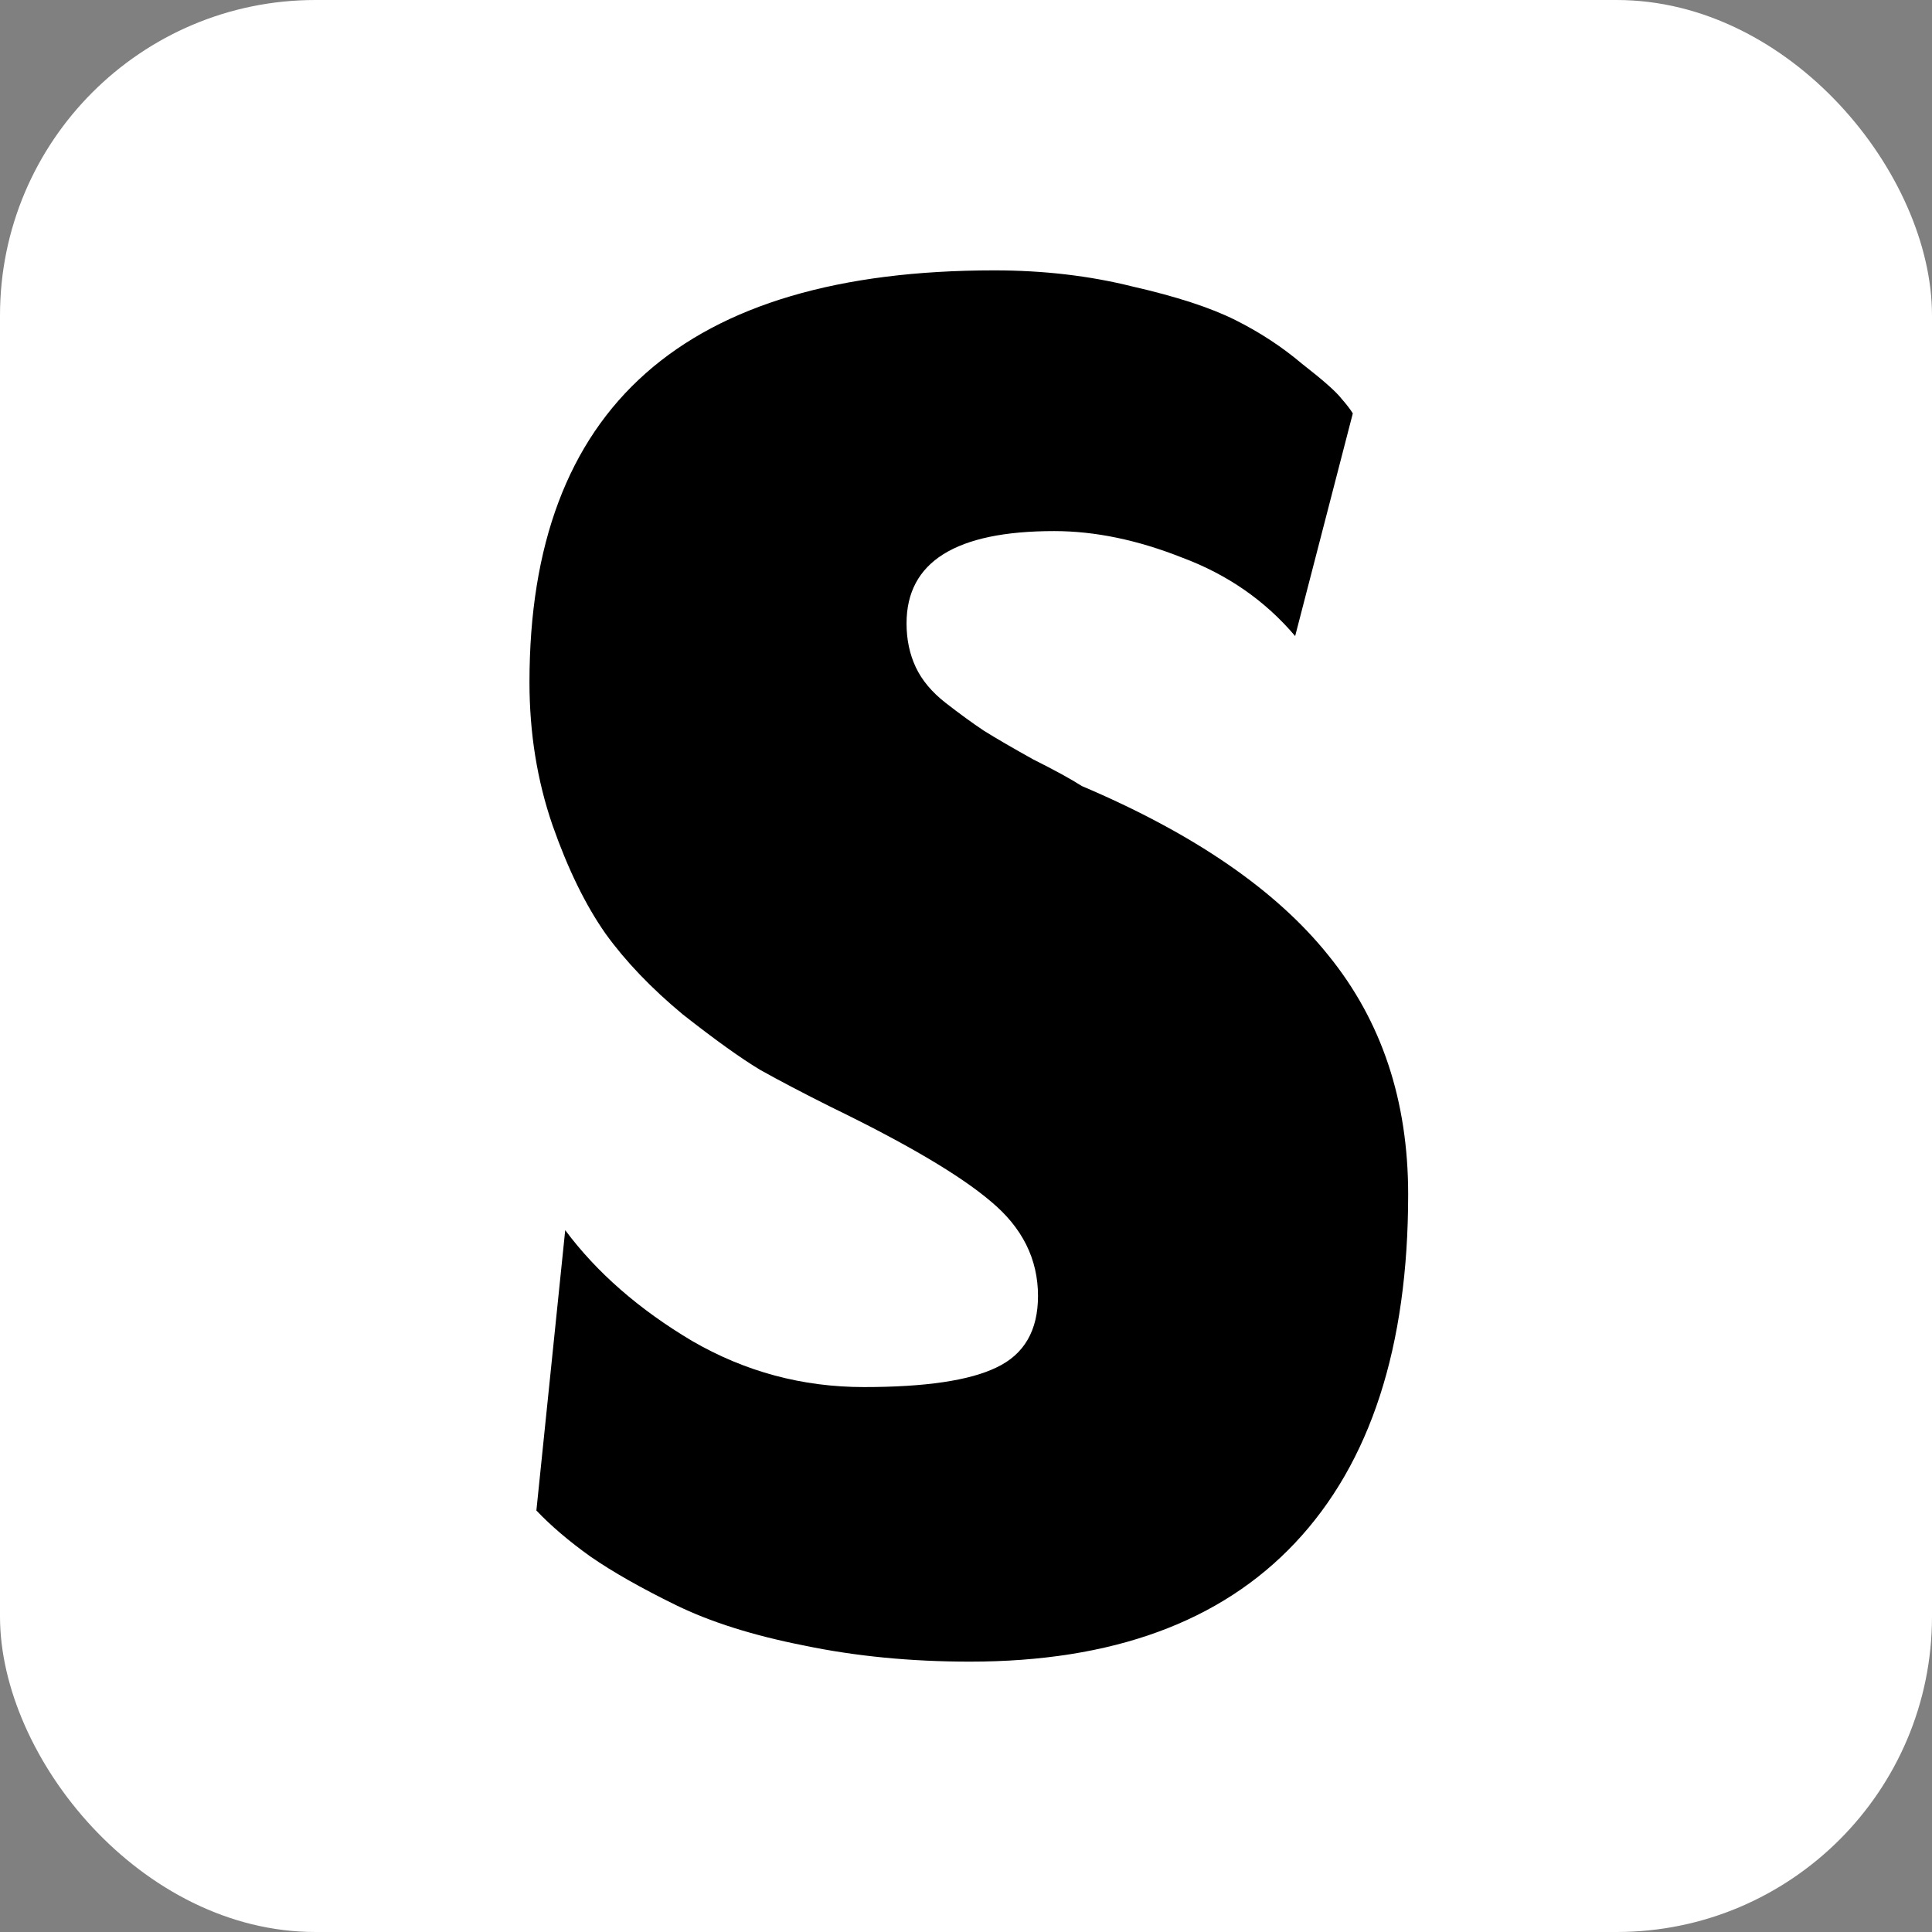
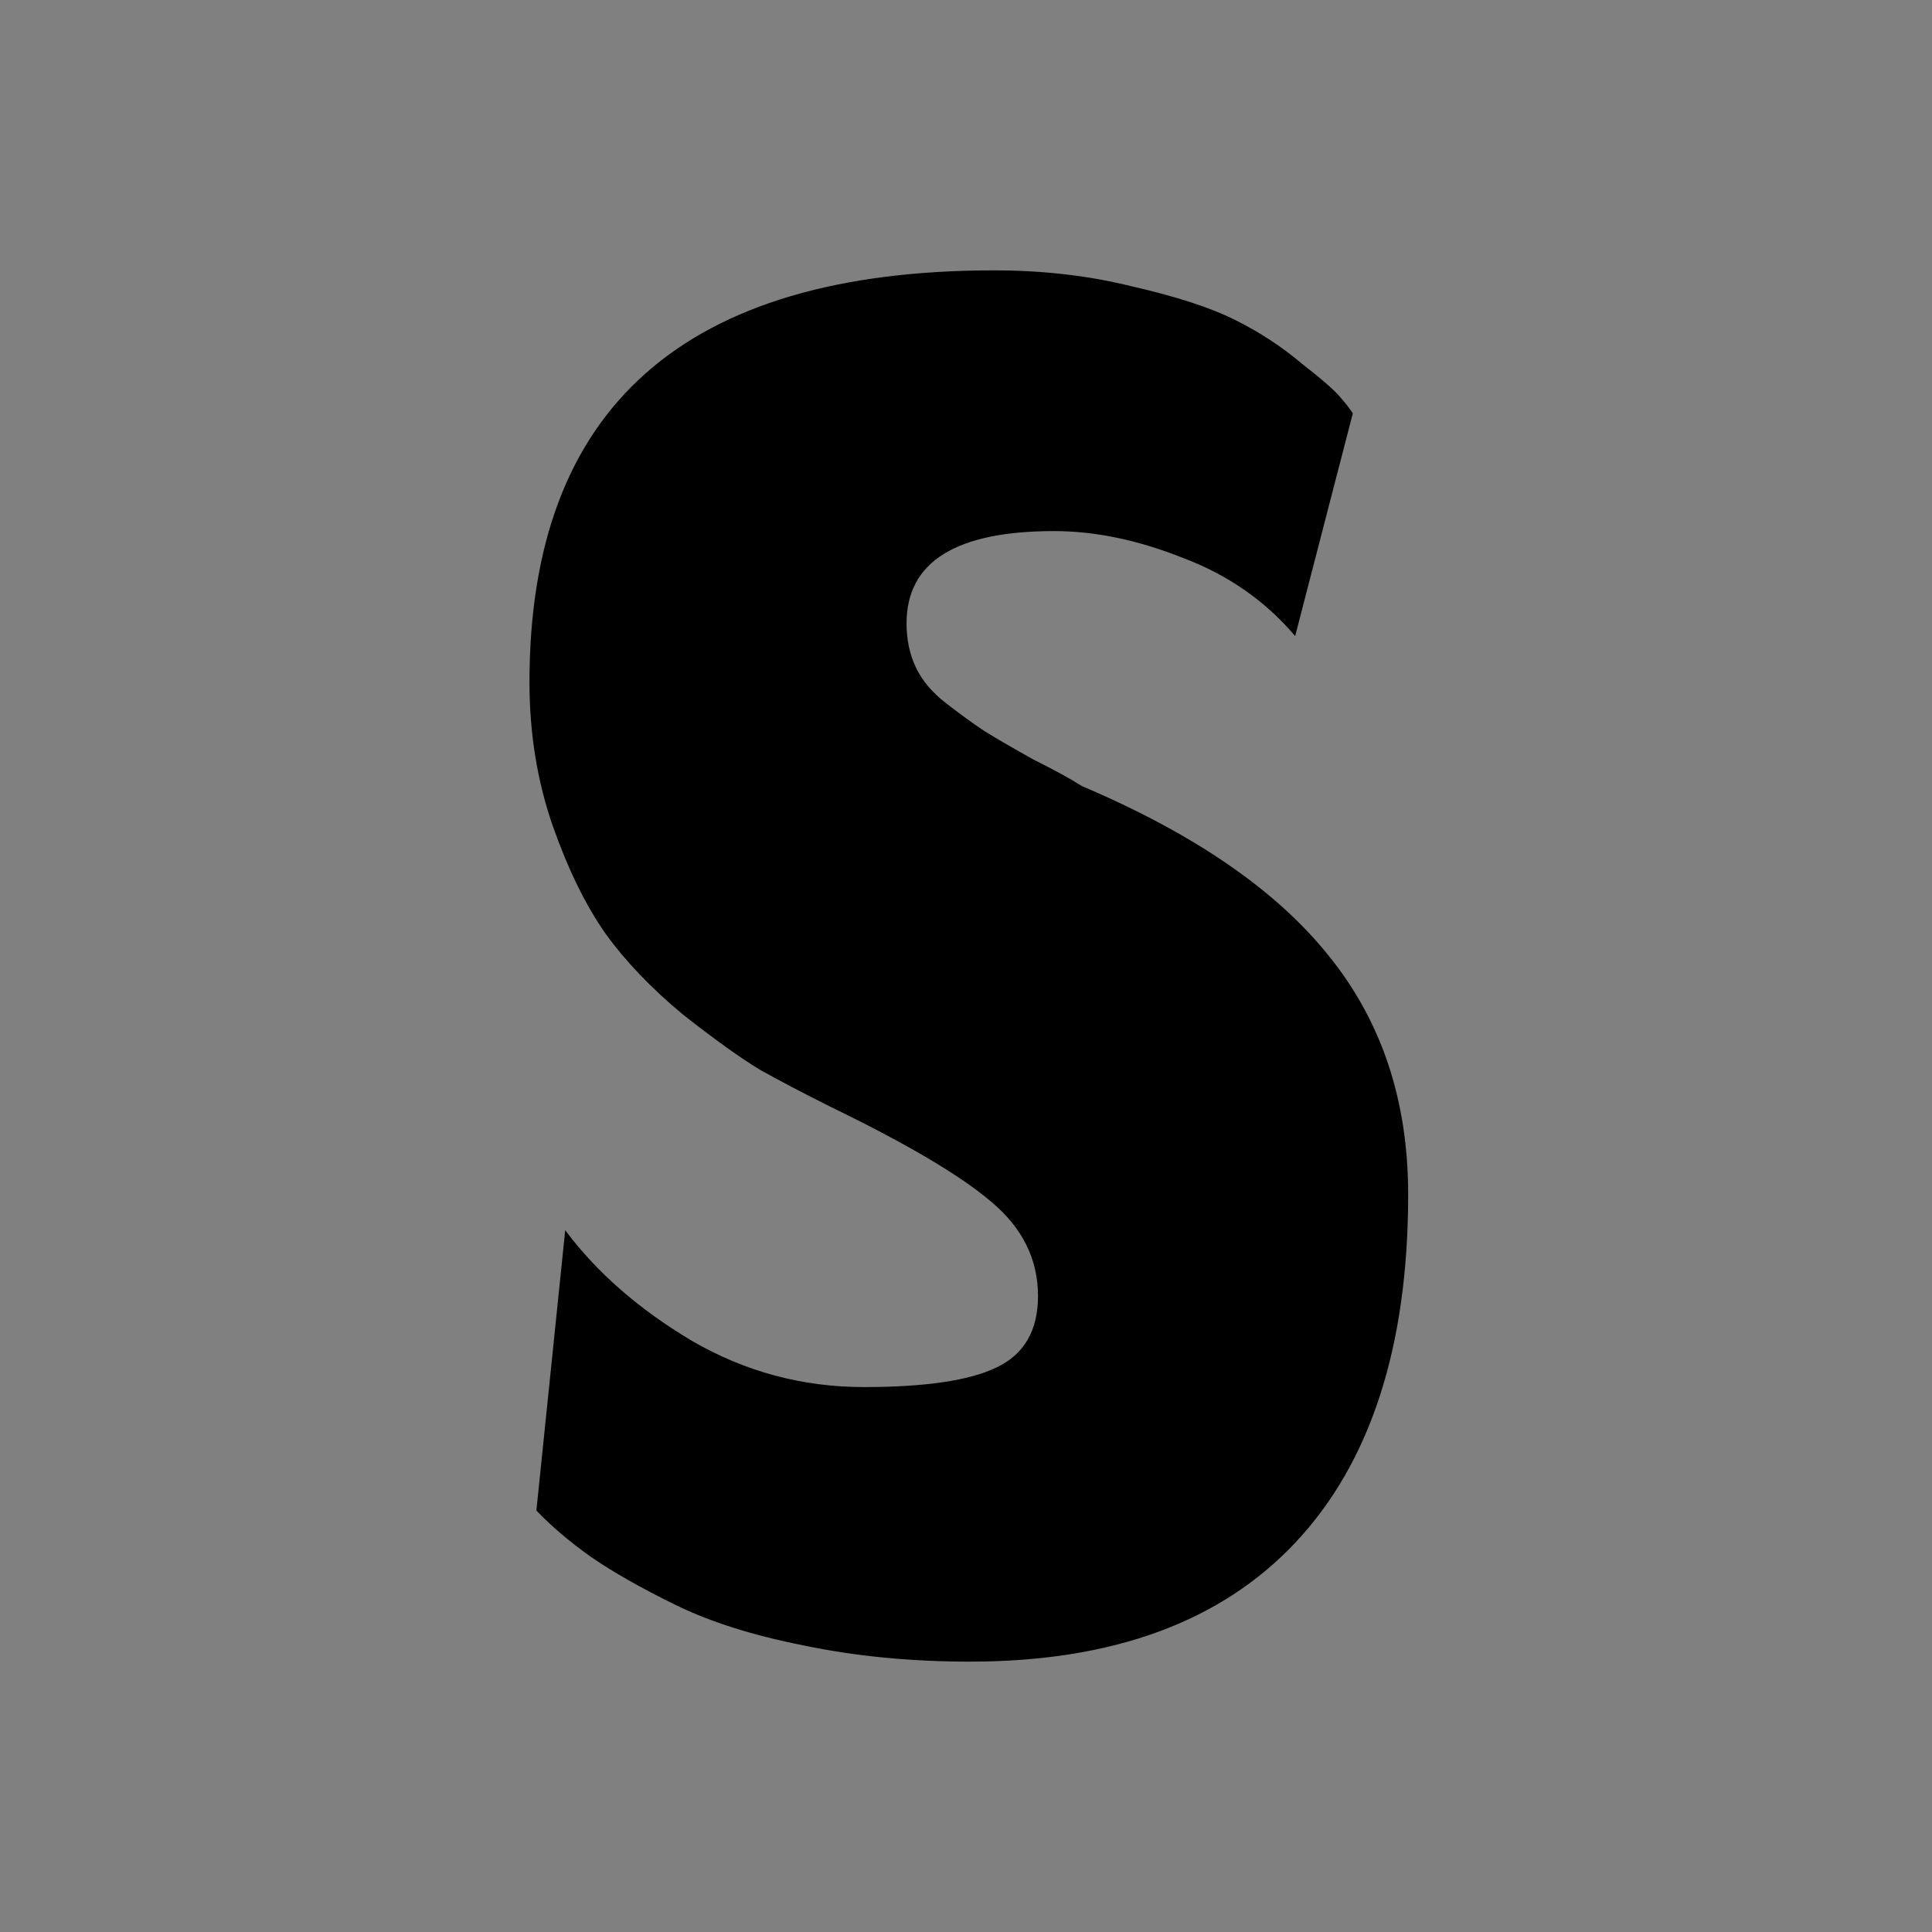
<svg xmlns="http://www.w3.org/2000/svg" version="1.1" width="343" height="343">
  <rect width="100%" height="100%" fill="#808080" stroke="none" />
  <svg width="343" height="343" viewBox="0 0 343 343" fill="none">
-     <rect width="343" height="343" rx="56" fill="white" />
    <path d="M172.205 295C161.696 295 151.869 294.044 142.724 292.133C133.717 290.358 126.142 287.968 120 284.964C113.858 281.96 108.808 279.093 104.85 276.362C101.029 273.632 97.822 270.901 95.228 268.17L100.346 218.401C105.942 225.911 113.449 232.465 122.866 238.063C132.283 243.525 142.451 246.255 153.37 246.255C164.289 246.255 172.136 245.095 176.913 242.774C181.827 240.452 184.283 236.22 184.283 230.075C184.283 223.522 181.486 217.923 175.89 213.281C170.43 208.639 160.945 203.041 147.433 196.487C142.52 194.029 138.357 191.844 134.945 189.933C131.533 187.885 126.961 184.608 121.228 180.102C115.633 175.46 111.06 170.681 107.512 165.765C103.963 160.713 100.824 154.296 98.094 146.513C95.365 138.594 94 130.129 94 121.117C94 72.372 121.501 48 176.504 48C185.239 48 193.428 48.956 201.071 50.867C208.85 52.642 214.924 54.622 219.291 56.807C223.659 58.991 227.617 61.586 231.165 64.59C234.85 67.457 237.171 69.505 238.126 70.734C239.081 71.826 239.764 72.714 240.173 73.396L229.937 112.925C224.614 106.644 217.927 102.001 209.874 98.998C201.958 95.857 194.383 94.287 187.15 94.287C169.68 94.287 160.945 99.749 160.945 110.672C160.945 113.539 161.491 116.133 162.583 118.454C163.675 120.776 165.449 122.892 167.906 124.803C170.362 126.715 172.614 128.354 174.661 129.719C176.845 131.084 179.78 132.791 183.465 134.839C187.286 136.751 190.152 138.321 192.063 139.55C211.99 148.015 226.593 158.051 235.874 169.657C245.291 181.263 250 195.394 250 212.052C250 239.087 243.312 259.705 229.937 273.905C216.698 287.968 197.454 295 172.205 295Z" fill="black" />
  </svg>
  <style>@media (prefers-color-scheme: light) { :root { filter: none; } }
@media (prefers-color-scheme: dark) { :root { filter: none; } }
</style>
</svg>